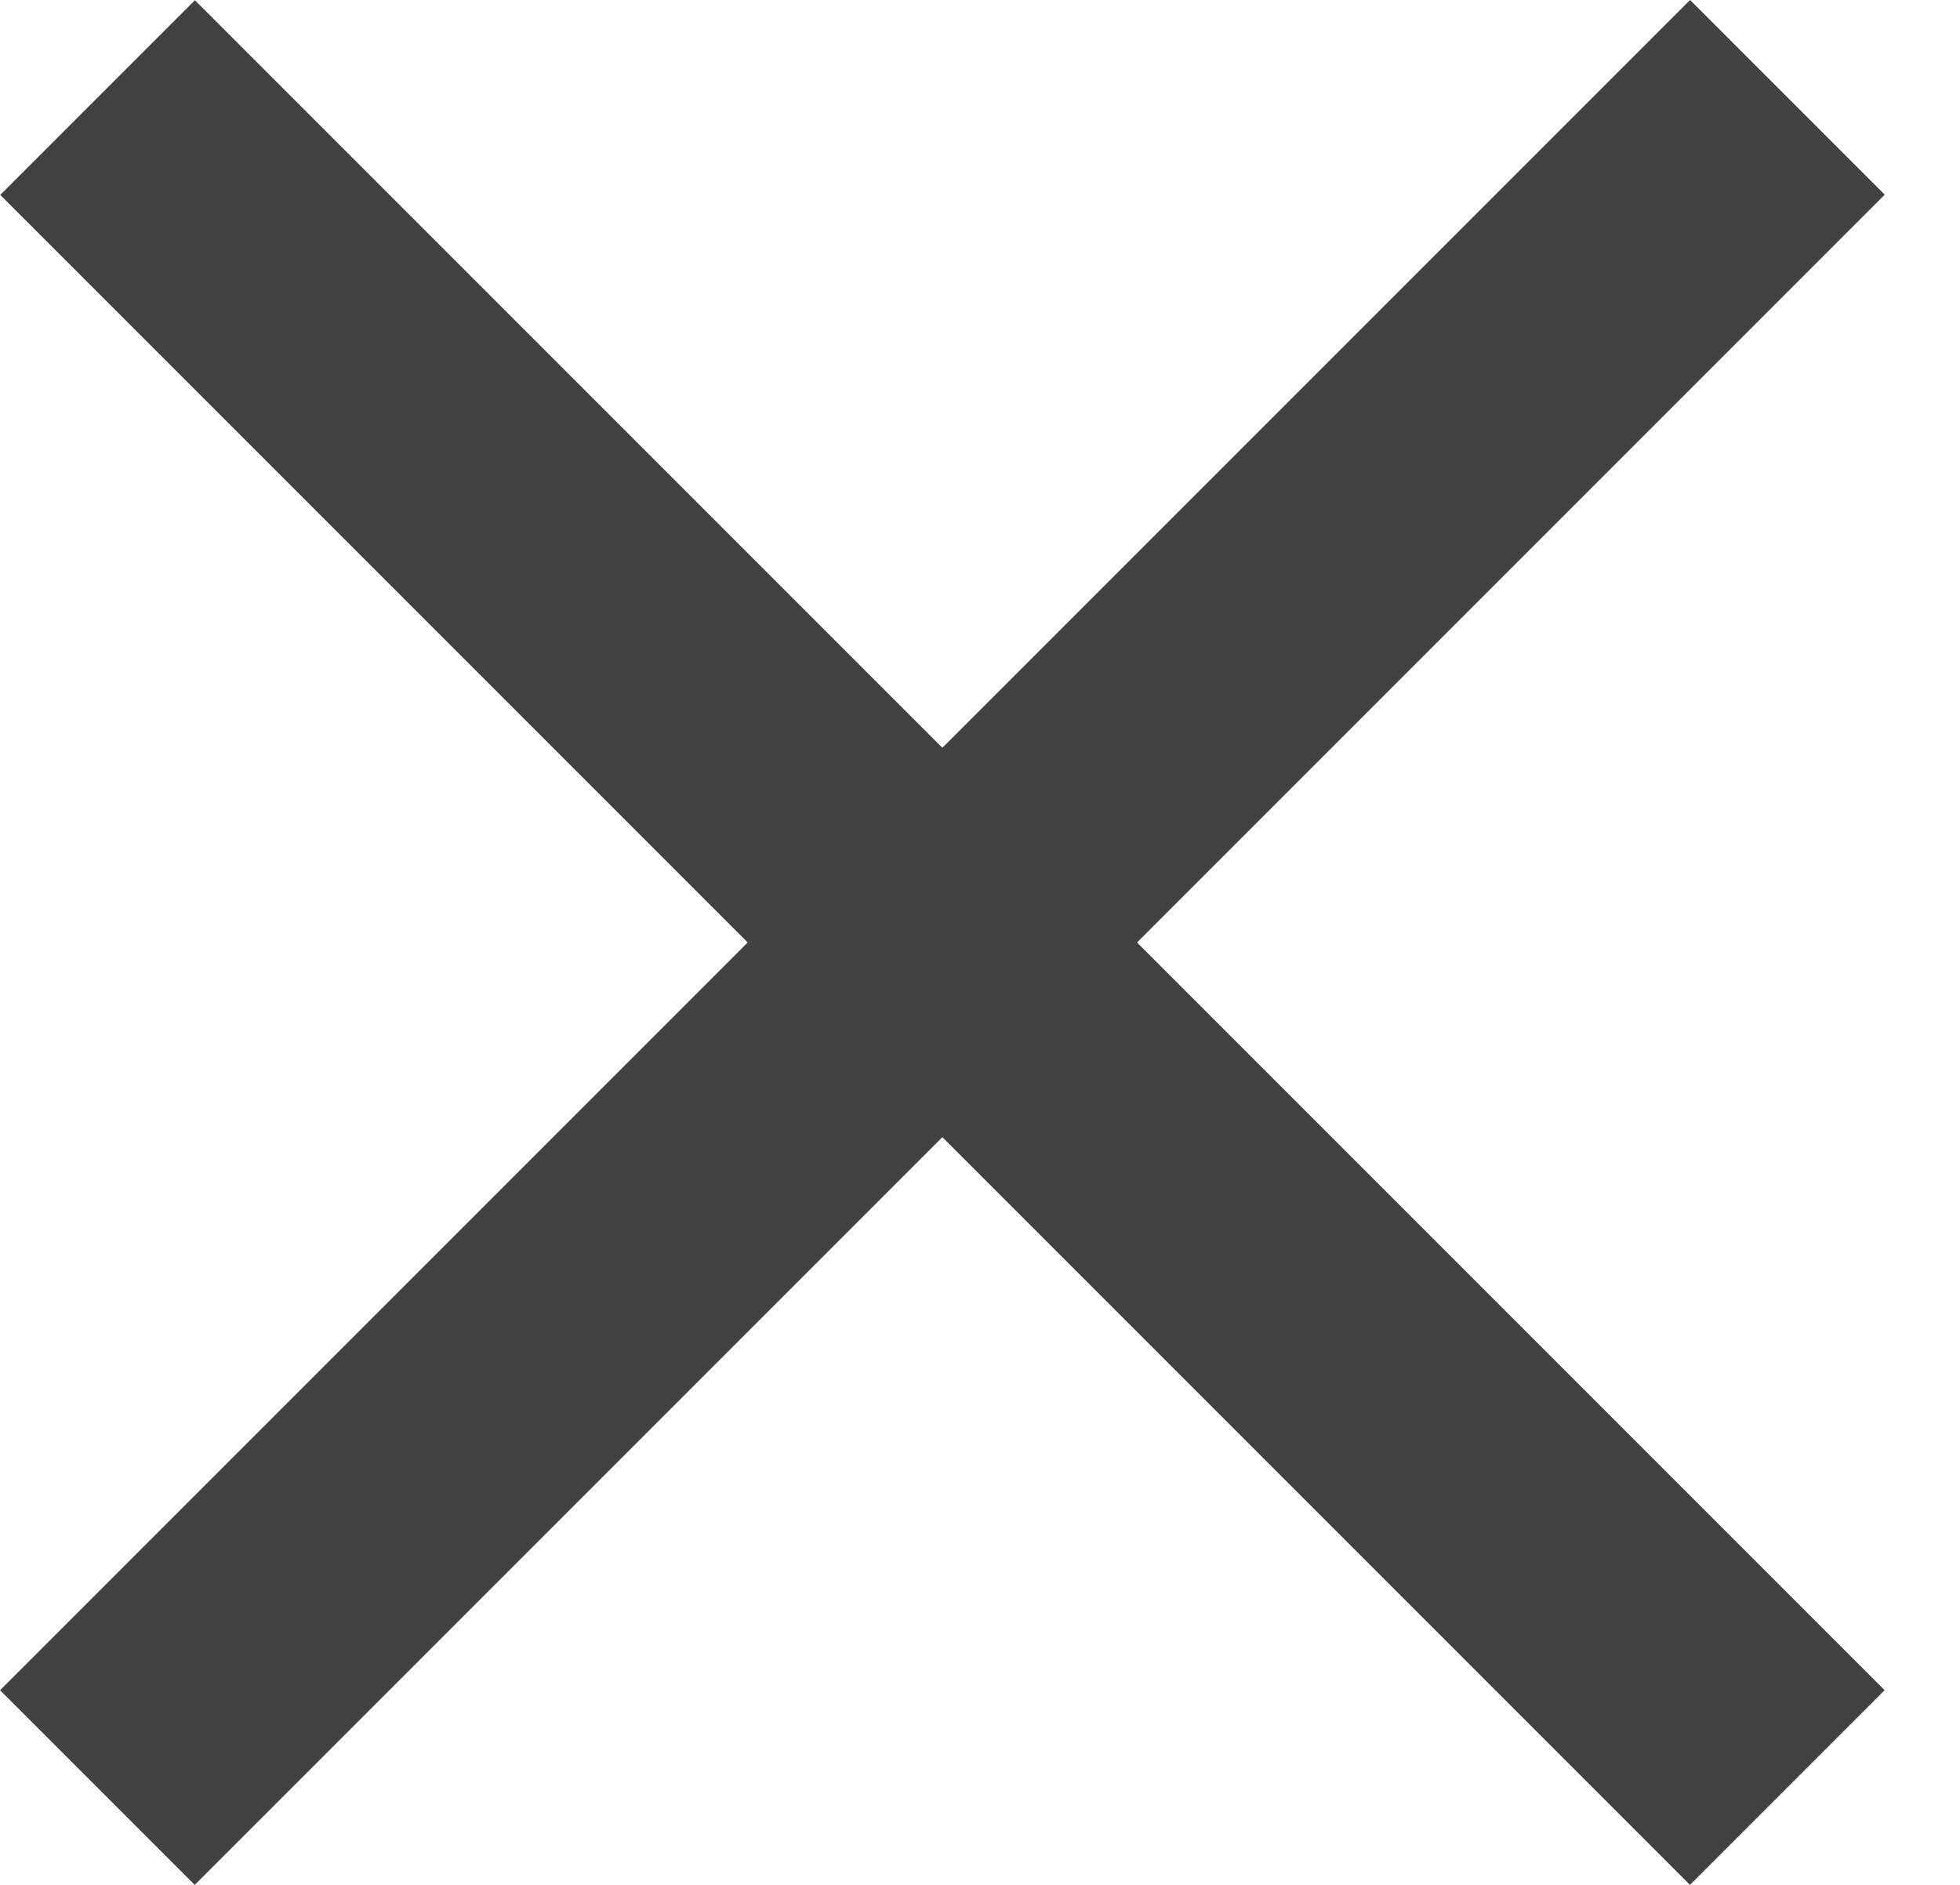
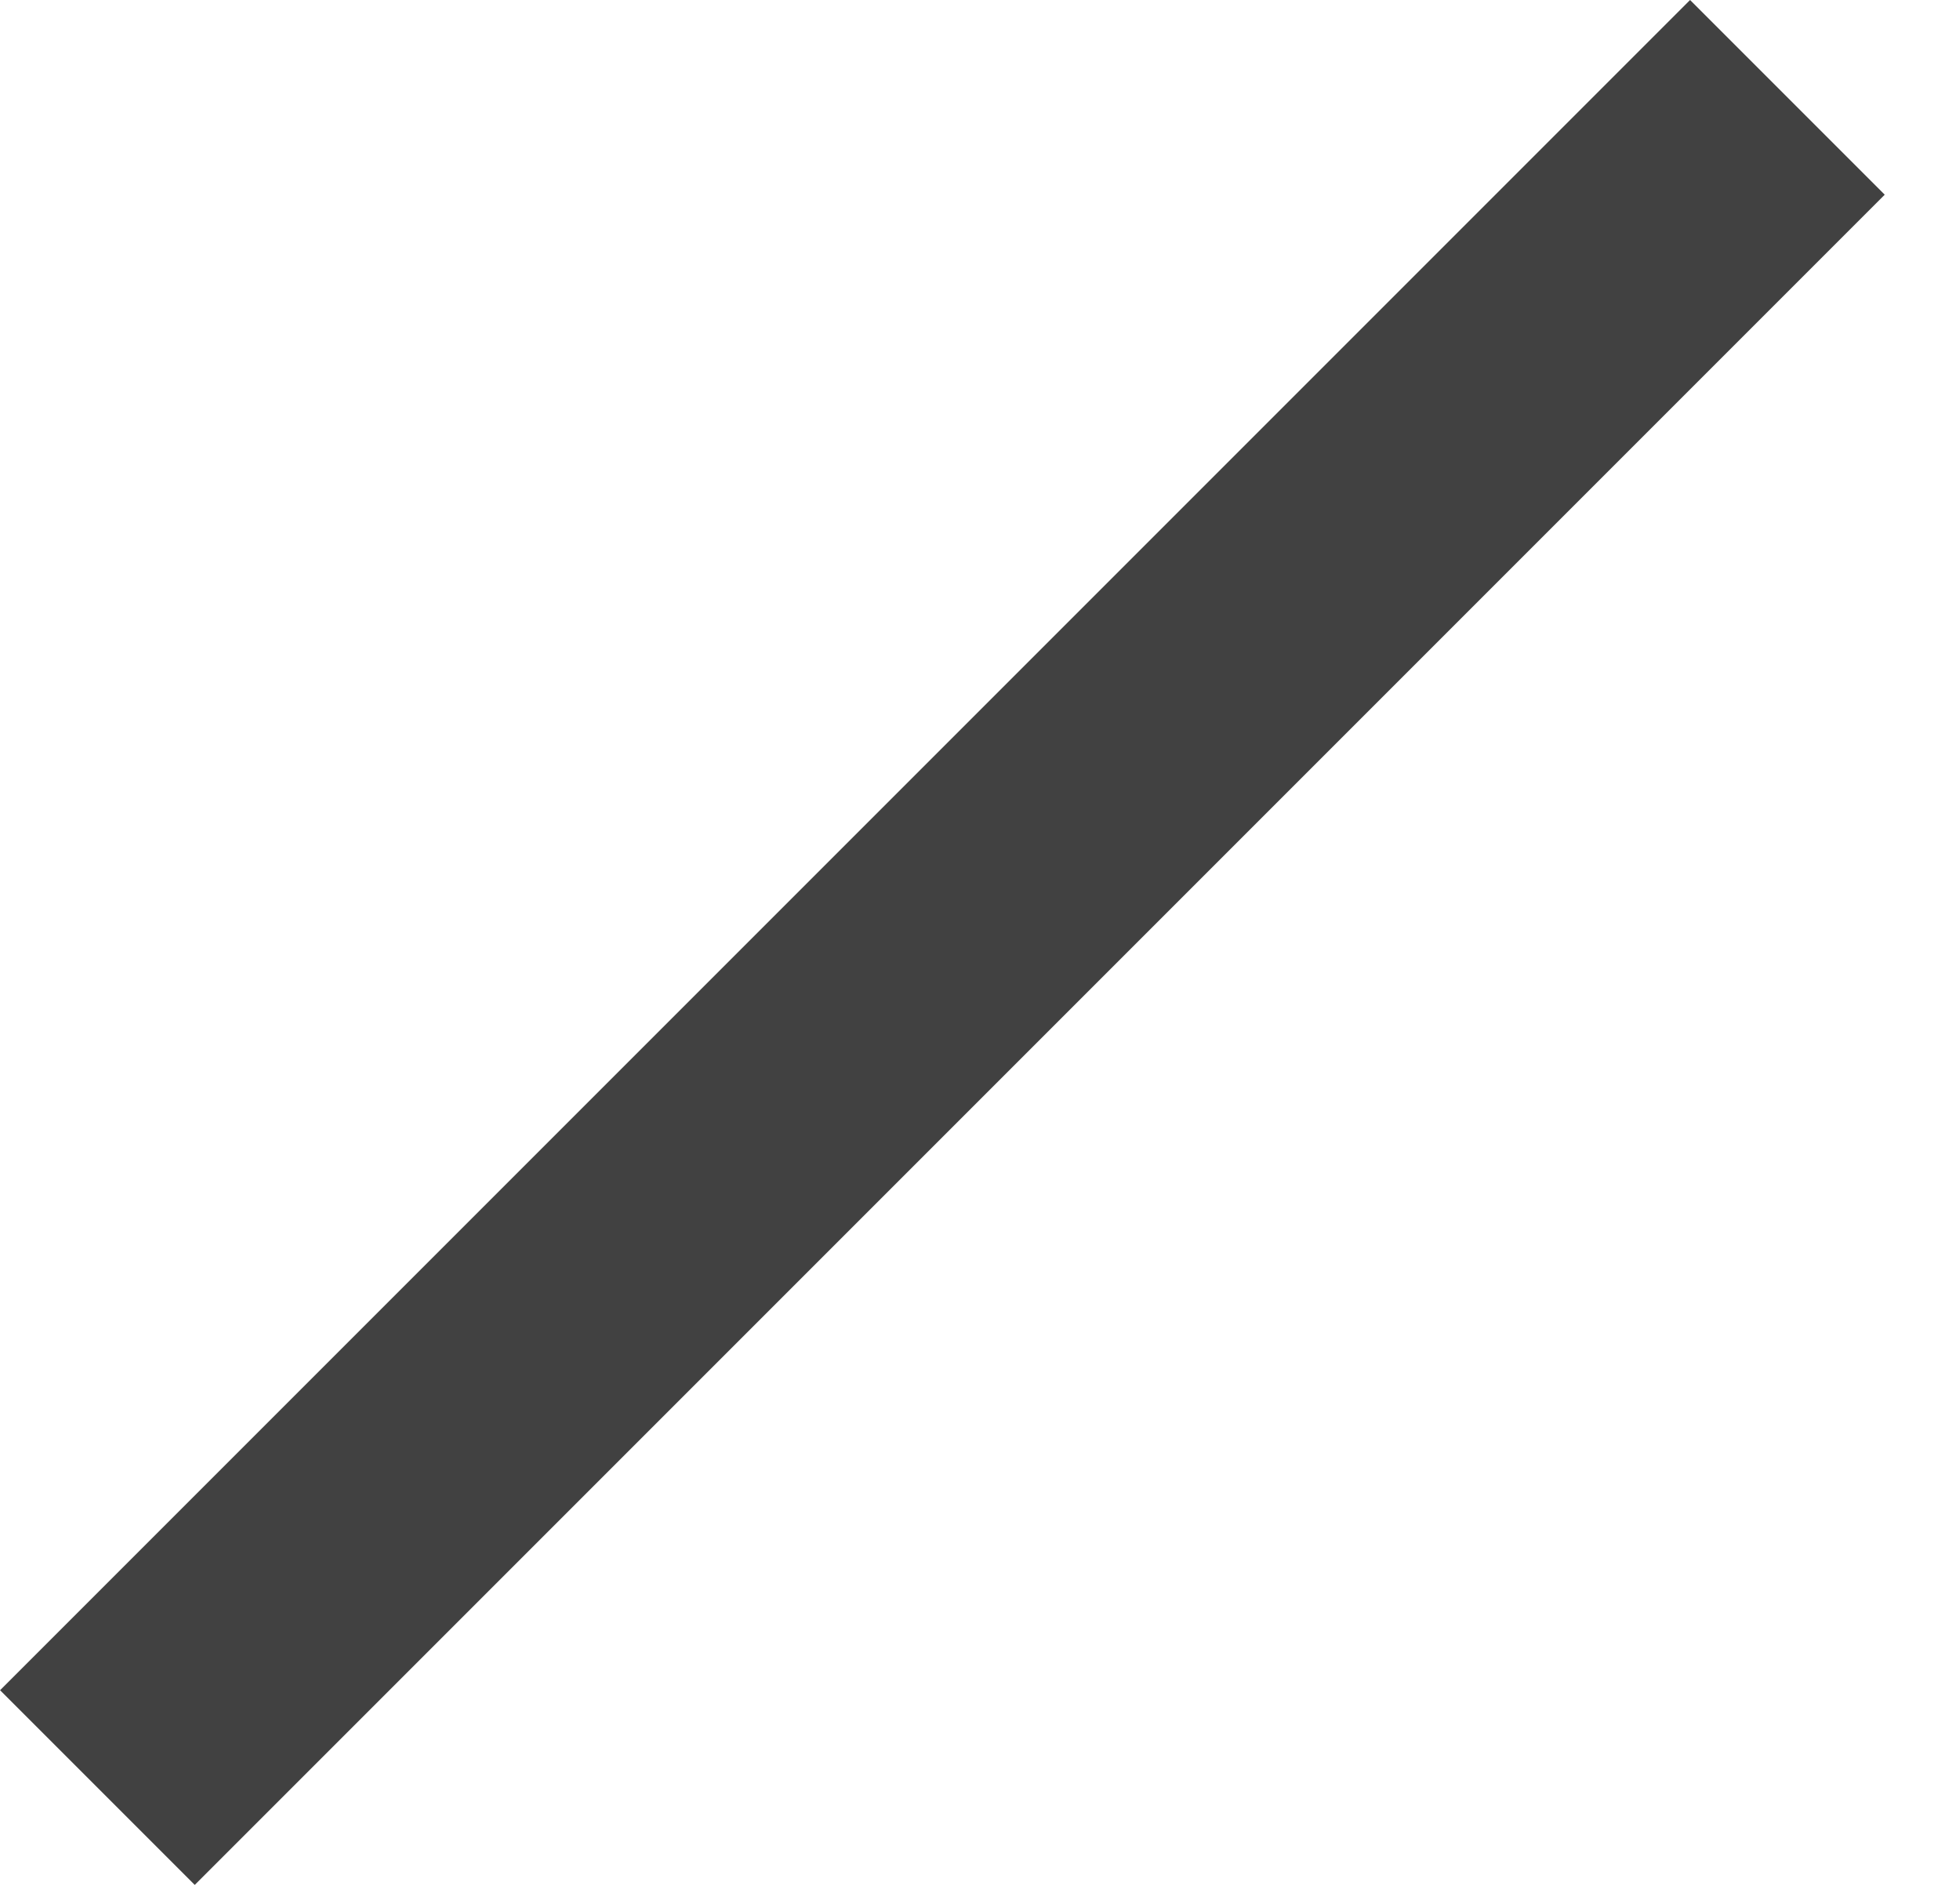
<svg xmlns="http://www.w3.org/2000/svg" width="26" height="25" viewBox="0 0 26 25" fill="none">
  <rect x="0.001" y="22.418" width="31.704" height="3.652" transform="rotate(-45 0.001 22.418)" fill="#414141" />
-   <rect width="31.704" height="3.652" transform="matrix(-0.707 -0.707 -0.707 0.707 25 22.418)" fill="#414141" />
</svg>